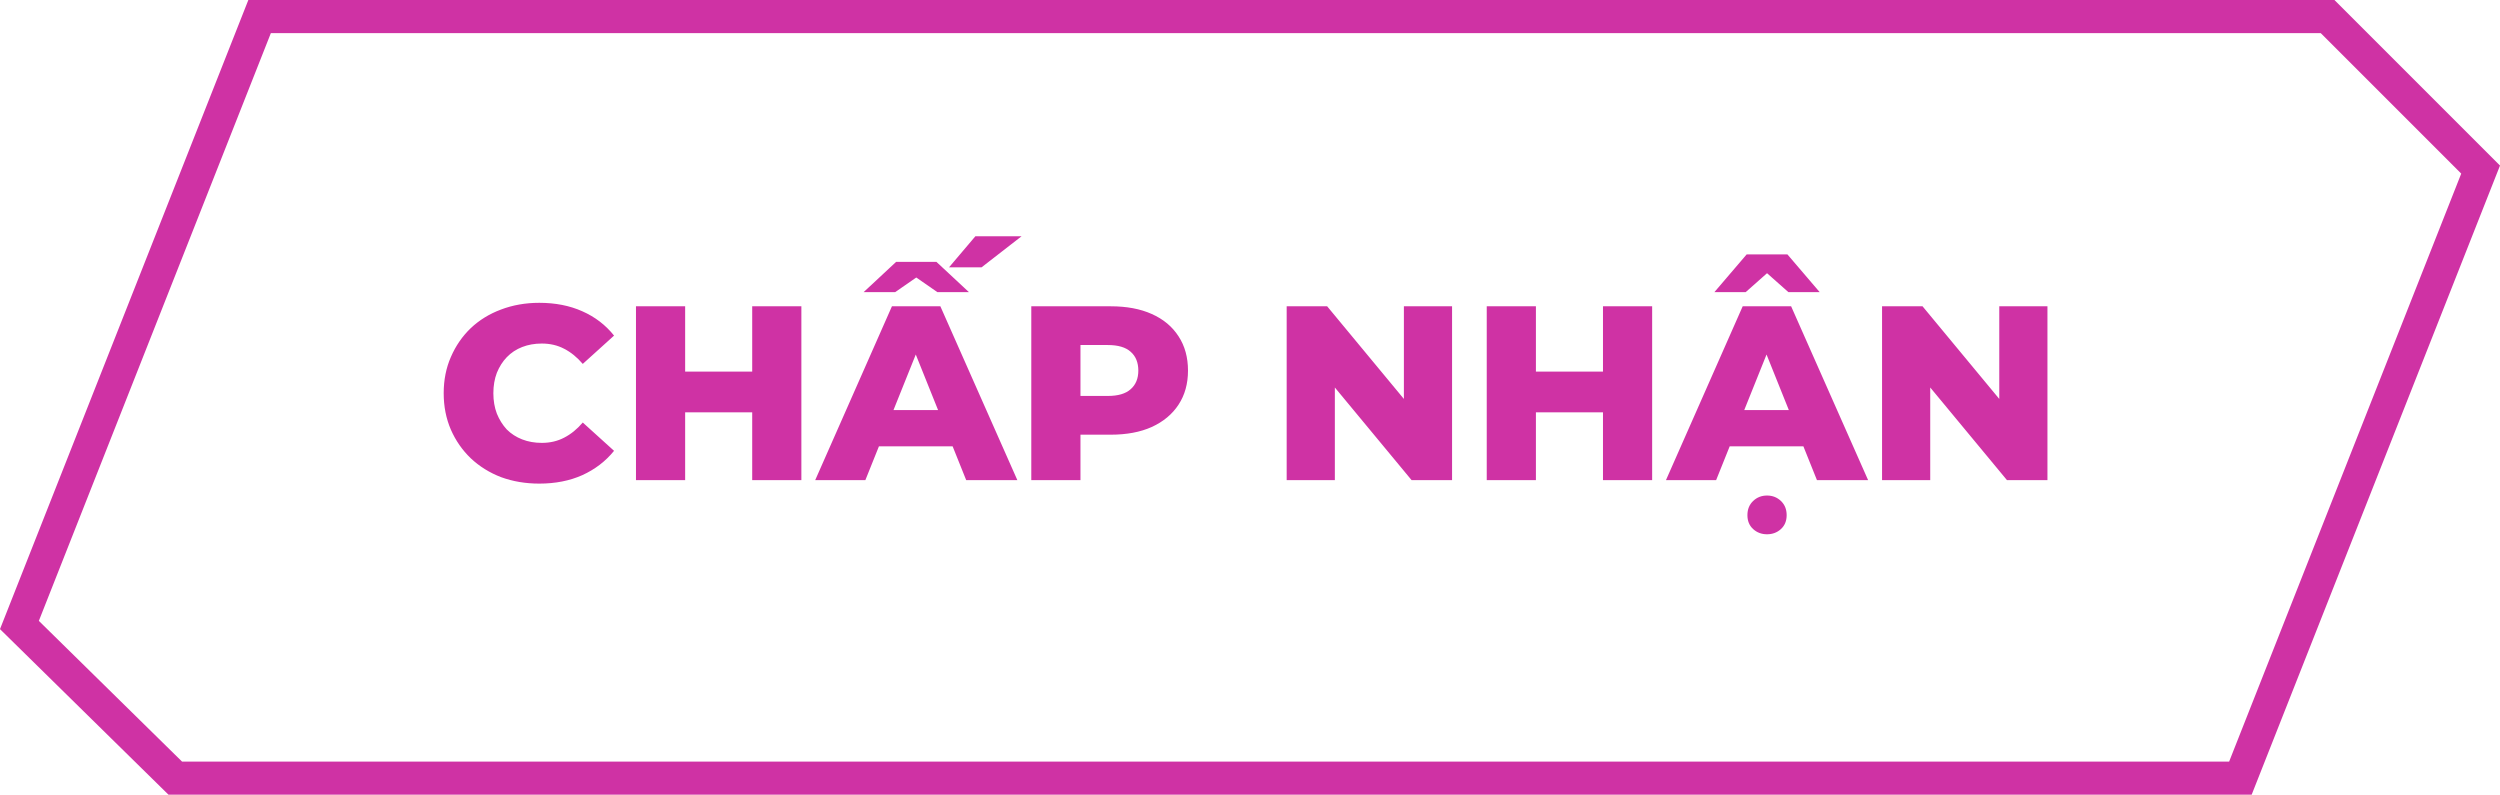
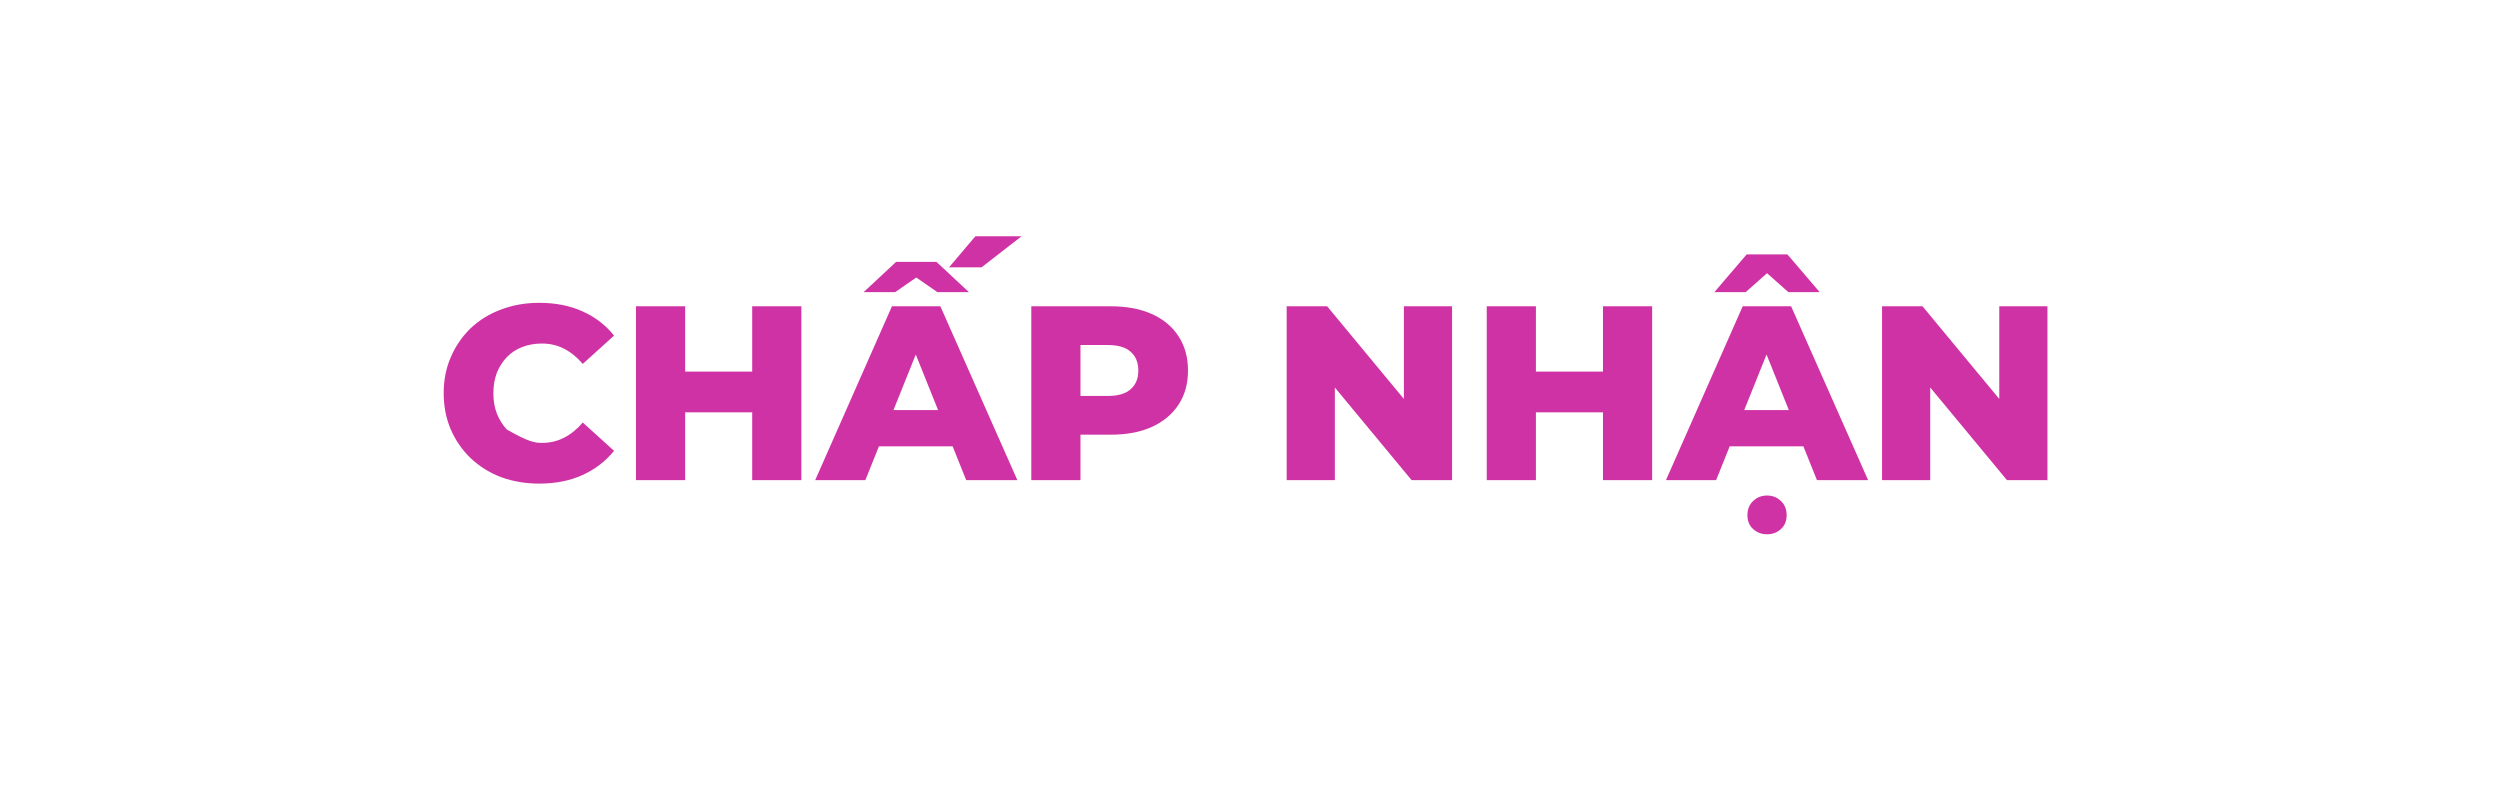
<svg xmlns="http://www.w3.org/2000/svg" width="151" height="48" viewBox="0 0 151 48" fill="none">
-   <path d="M140.586 1L149.829 10.243L135.32 47H10.586L1.173 37.75L15.68 1H140.586Z" stroke="#CF32A4" stroke-width="2" />
-   <path d="M32.574 29.21C31.744 29.21 30.974 29.08 30.264 28.82C29.564 28.55 28.954 28.17 28.434 27.68C27.924 27.19 27.524 26.615 27.234 25.955C26.944 25.285 26.799 24.55 26.799 23.75C26.799 22.95 26.944 22.22 27.234 21.56C27.524 20.89 27.924 20.31 28.434 19.82C28.954 19.33 29.564 18.955 30.264 18.695C30.974 18.425 31.744 18.29 32.574 18.29C33.544 18.29 34.409 18.46 35.169 18.8C35.939 19.14 36.579 19.63 37.089 20.27L35.199 21.98C34.859 21.58 34.484 21.275 34.074 21.065C33.674 20.855 33.224 20.75 32.724 20.75C32.294 20.75 31.899 20.82 31.539 20.96C31.179 21.1 30.869 21.305 30.609 21.575C30.359 21.835 30.159 22.15 30.009 22.52C29.869 22.89 29.799 23.3 29.799 23.75C29.799 24.2 29.869 24.61 30.009 24.98C30.159 25.35 30.359 25.67 30.609 25.94C30.869 26.2 31.179 26.4 31.539 26.54C31.899 26.68 32.294 26.75 32.724 26.75C33.224 26.75 33.674 26.645 34.074 26.435C34.484 26.225 34.859 25.92 35.199 25.52L37.089 27.23C36.579 27.86 35.939 28.35 35.169 28.7C34.409 29.04 33.544 29.21 32.574 29.21ZM45.433 18.5H48.403V29H45.433V18.5ZM41.383 29H38.413V18.5H41.383V29ZM45.643 24.905H41.173V22.445H45.643V24.905ZM49.238 29L53.873 18.5H56.798L61.448 29H58.358L54.728 19.955H55.898L52.268 29H49.238ZM51.773 26.96L52.538 24.77H57.668L58.433 26.96H51.773ZM52.163 17.645L54.128 15.815H56.558L58.523 17.645H56.618L54.563 16.22H56.123L54.068 17.645H52.163ZM57.323 16.145L58.913 14.27H61.703L59.288 16.145H57.323ZM62.29 29V18.5H67.09C68.05 18.5 68.875 18.655 69.565 18.965C70.265 19.275 70.805 19.725 71.185 20.315C71.565 20.895 71.755 21.585 71.755 22.385C71.755 23.175 71.565 23.86 71.185 24.44C70.805 25.02 70.265 25.47 69.565 25.79C68.875 26.1 68.05 26.255 67.09 26.255H63.94L65.26 24.965V29H62.29ZM65.26 25.28L63.94 23.915H66.91C67.53 23.915 67.99 23.78 68.29 23.51C68.6 23.24 68.755 22.865 68.755 22.385C68.755 21.895 68.6 21.515 68.29 21.245C67.99 20.975 67.53 20.84 66.91 20.84H63.94L65.26 19.475V25.28ZM77.715 29V18.5H80.16L85.95 25.49H84.795V18.5H87.705V29H85.26L79.47 22.01H80.625V29H77.715ZM96.82 18.5H99.79V29H96.82V18.5ZM92.769 29H89.799V18.5H92.769V29ZM97.029 24.905H92.559V22.445H97.029V24.905ZM100.624 29L105.259 18.5H108.184L112.834 29H109.744L106.114 19.955H107.284L103.654 29H100.624ZM103.159 26.96L103.924 24.77H109.054L109.819 26.96H103.159ZM106.729 32.27C106.399 32.27 106.119 32.165 105.889 31.955C105.659 31.745 105.544 31.465 105.544 31.115C105.544 30.765 105.659 30.48 105.889 30.26C106.119 30.04 106.399 29.93 106.729 29.93C107.059 29.93 107.339 30.04 107.569 30.26C107.799 30.48 107.914 30.765 107.914 31.115C107.914 31.465 107.799 31.745 107.569 31.955C107.339 32.165 107.059 32.27 106.729 32.27ZM103.549 17.645L105.499 15.365H107.959L109.909 17.645H108.019L105.904 15.77H107.554L105.439 17.645H103.549ZM113.676 29V18.5H116.121L121.911 25.49H120.756V18.5H123.666V29H121.221L115.431 22.01H116.586V29H113.676Z" fill="#CF32A4" />
+   <path d="M32.574 29.21C31.744 29.21 30.974 29.08 30.264 28.82C29.564 28.55 28.954 28.17 28.434 27.68C27.924 27.19 27.524 26.615 27.234 25.955C26.944 25.285 26.799 24.55 26.799 23.75C26.799 22.95 26.944 22.22 27.234 21.56C27.524 20.89 27.924 20.31 28.434 19.82C28.954 19.33 29.564 18.955 30.264 18.695C30.974 18.425 31.744 18.29 32.574 18.29C33.544 18.29 34.409 18.46 35.169 18.8C35.939 19.14 36.579 19.63 37.089 20.27L35.199 21.98C34.859 21.58 34.484 21.275 34.074 21.065C33.674 20.855 33.224 20.75 32.724 20.75C32.294 20.75 31.899 20.82 31.539 20.96C31.179 21.1 30.869 21.305 30.609 21.575C30.359 21.835 30.159 22.15 30.009 22.52C29.869 22.89 29.799 23.3 29.799 23.75C29.799 24.2 29.869 24.61 30.009 24.98C30.159 25.35 30.359 25.67 30.609 25.94C31.899 26.68 32.294 26.75 32.724 26.75C33.224 26.75 33.674 26.645 34.074 26.435C34.484 26.225 34.859 25.92 35.199 25.52L37.089 27.23C36.579 27.86 35.939 28.35 35.169 28.7C34.409 29.04 33.544 29.21 32.574 29.21ZM45.433 18.5H48.403V29H45.433V18.5ZM41.383 29H38.413V18.5H41.383V29ZM45.643 24.905H41.173V22.445H45.643V24.905ZM49.238 29L53.873 18.5H56.798L61.448 29H58.358L54.728 19.955H55.898L52.268 29H49.238ZM51.773 26.96L52.538 24.77H57.668L58.433 26.96H51.773ZM52.163 17.645L54.128 15.815H56.558L58.523 17.645H56.618L54.563 16.22H56.123L54.068 17.645H52.163ZM57.323 16.145L58.913 14.27H61.703L59.288 16.145H57.323ZM62.29 29V18.5H67.09C68.05 18.5 68.875 18.655 69.565 18.965C70.265 19.275 70.805 19.725 71.185 20.315C71.565 20.895 71.755 21.585 71.755 22.385C71.755 23.175 71.565 23.86 71.185 24.44C70.805 25.02 70.265 25.47 69.565 25.79C68.875 26.1 68.05 26.255 67.09 26.255H63.94L65.26 24.965V29H62.29ZM65.26 25.28L63.94 23.915H66.91C67.53 23.915 67.99 23.78 68.29 23.51C68.6 23.24 68.755 22.865 68.755 22.385C68.755 21.895 68.6 21.515 68.29 21.245C67.99 20.975 67.53 20.84 66.91 20.84H63.94L65.26 19.475V25.28ZM77.715 29V18.5H80.16L85.95 25.49H84.795V18.5H87.705V29H85.26L79.47 22.01H80.625V29H77.715ZM96.82 18.5H99.79V29H96.82V18.5ZM92.769 29H89.799V18.5H92.769V29ZM97.029 24.905H92.559V22.445H97.029V24.905ZM100.624 29L105.259 18.5H108.184L112.834 29H109.744L106.114 19.955H107.284L103.654 29H100.624ZM103.159 26.96L103.924 24.77H109.054L109.819 26.96H103.159ZM106.729 32.27C106.399 32.27 106.119 32.165 105.889 31.955C105.659 31.745 105.544 31.465 105.544 31.115C105.544 30.765 105.659 30.48 105.889 30.26C106.119 30.04 106.399 29.93 106.729 29.93C107.059 29.93 107.339 30.04 107.569 30.26C107.799 30.48 107.914 30.765 107.914 31.115C107.914 31.465 107.799 31.745 107.569 31.955C107.339 32.165 107.059 32.27 106.729 32.27ZM103.549 17.645L105.499 15.365H107.959L109.909 17.645H108.019L105.904 15.77H107.554L105.439 17.645H103.549ZM113.676 29V18.5H116.121L121.911 25.49H120.756V18.5H123.666V29H121.221L115.431 22.01H116.586V29H113.676Z" fill="#CF32A4" />
</svg>